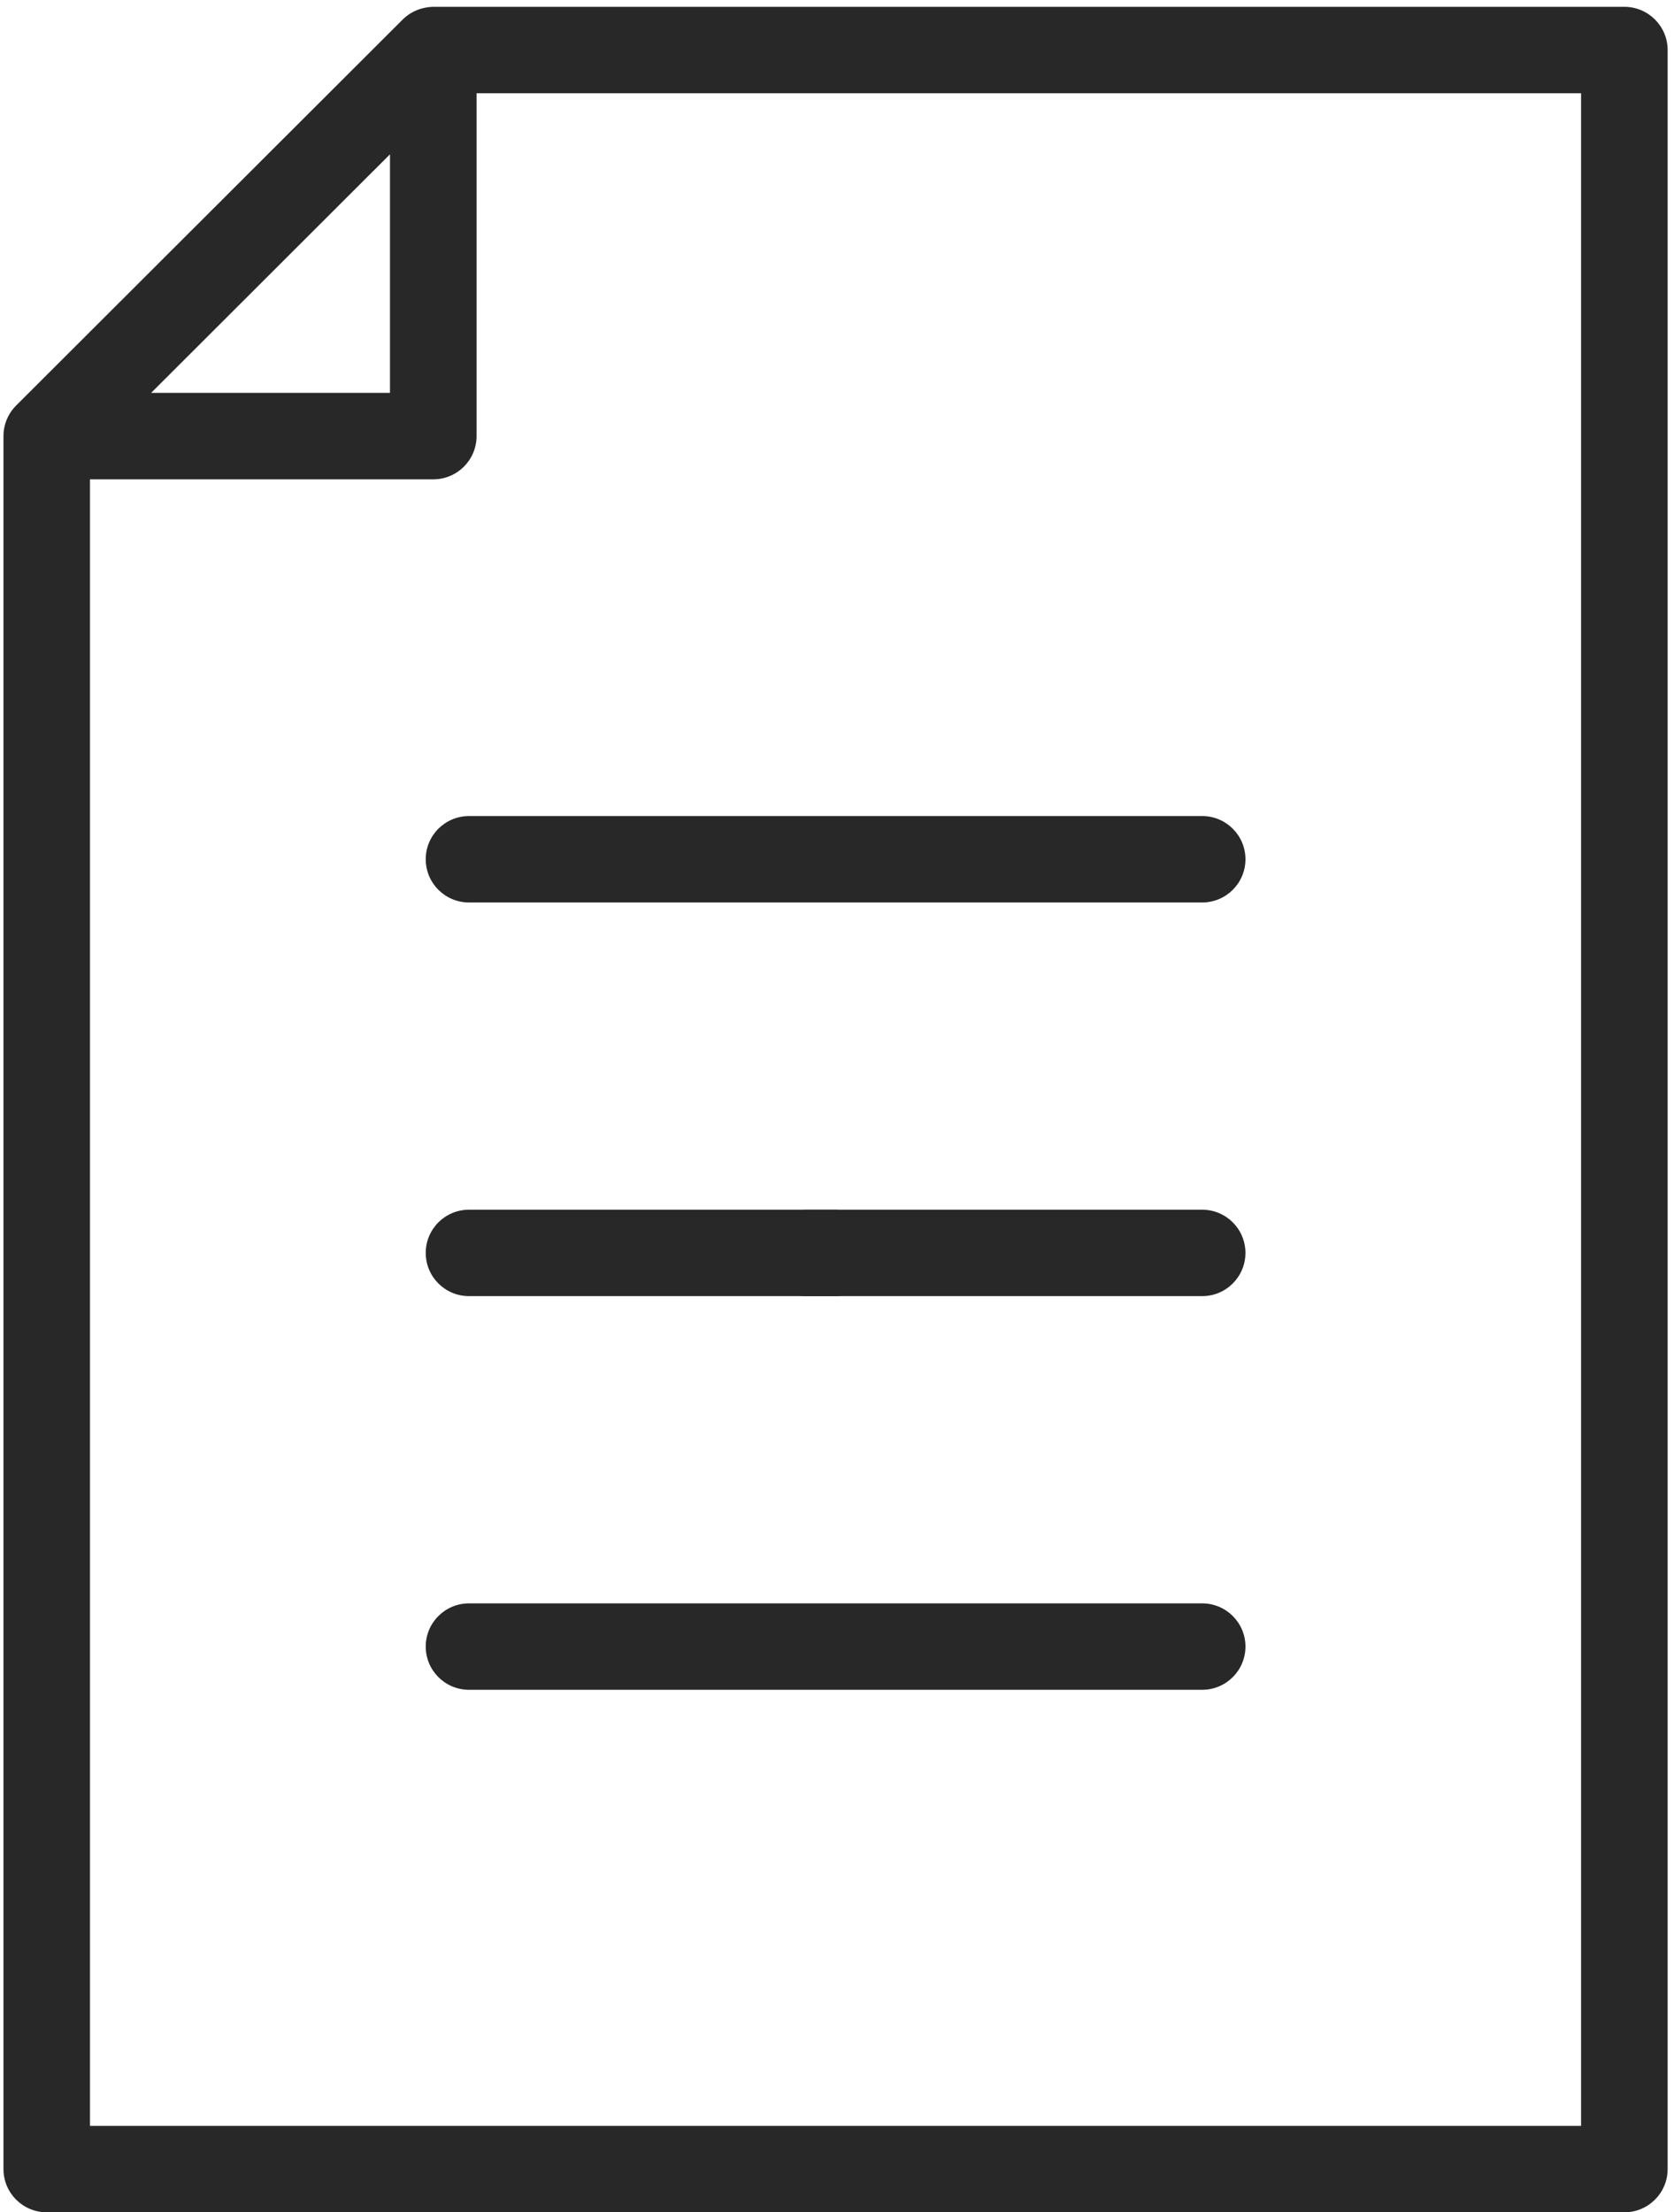
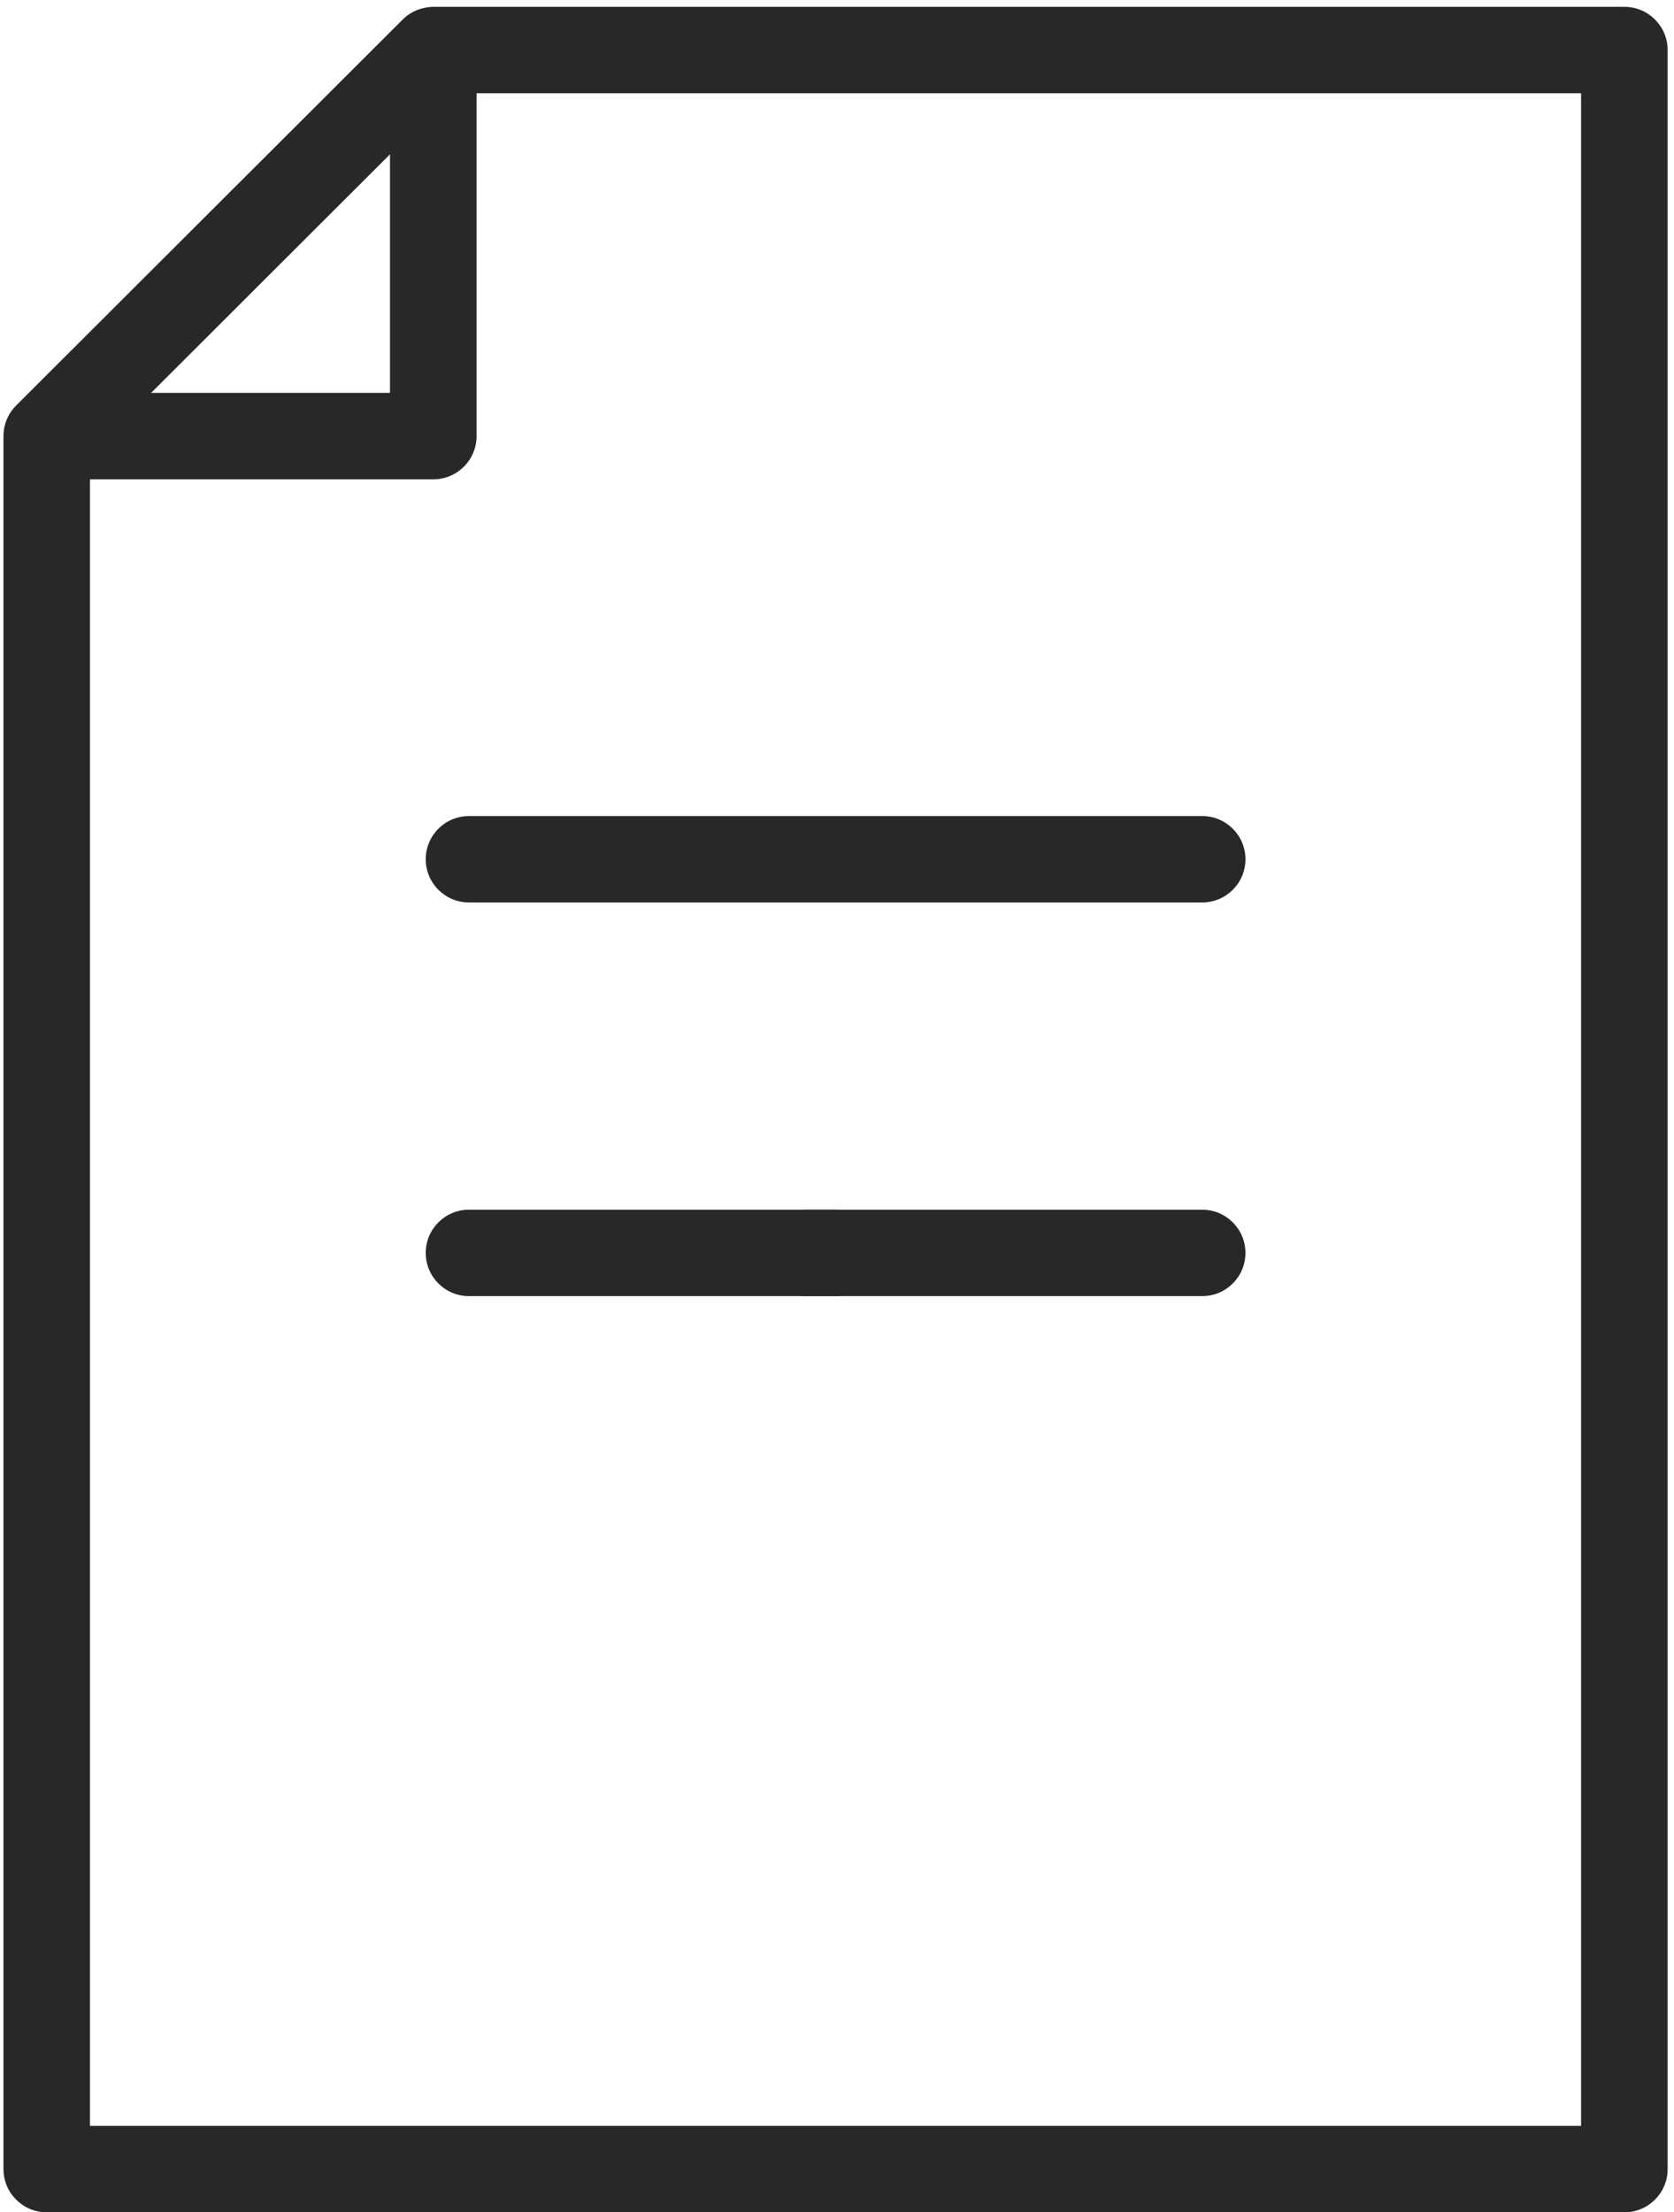
<svg xmlns="http://www.w3.org/2000/svg" width="81" height="107" viewBox="0 0 81 107" fill="none">
  <path d="M78.598 0.33H21C19.843 0.33 18.906 1.266 18.906 2.42C18.906 3.575 19.843 4.511 21 4.511H76.504V102.82H4.354V21.955L18.87 7.464V19.002H3.5C2.343 19.002 1.406 19.938 1.406 21.092C1.406 22.247 2.343 23.183 3.5 23.183H20.966C22.122 23.183 23.06 22.247 23.06 21.092V2.42C23.056 1.576 22.546 0.819 21.764 0.495C20.984 0.172 20.084 0.35 19.485 0.944L0.781 19.613C0.389 20.005 0.168 20.536 0.168 21.091V104.91C0.168 106.064 1.105 107 2.262 107H78.598C79.754 107 80.692 106.064 80.692 104.91V2.42C80.692 1.266 79.754 0.33 78.598 0.33Z" fill="#282828" />
  <path d="M58.17 39.469H22.694C21.537 39.469 20.6 40.404 20.6 41.559C20.6 42.713 21.537 43.649 22.694 43.649H58.17C59.326 43.649 60.264 42.713 60.264 41.559C60.264 40.404 59.326 39.469 58.17 39.469Z" fill="#282828" />
  <path d="M58.169 58.508H38.999C37.843 58.508 36.905 59.444 36.905 60.598C36.905 61.753 37.843 62.688 38.999 62.688H58.169C59.326 62.688 60.263 61.753 60.263 60.598C60.263 59.444 59.326 58.508 58.169 58.508Z" fill="#282828" />
  <path d="M22.694 62.688H40.429C41.586 62.688 42.523 61.753 42.523 60.598C42.523 59.444 41.586 58.508 40.429 58.508H22.694C21.537 58.508 20.6 59.444 20.6 60.598C20.6 61.753 21.537 62.688 22.694 62.688Z" fill="#282828" />
-   <path d="M22.694 81.728H58.17C59.326 81.728 60.264 80.792 60.264 79.638C60.264 78.483 59.326 77.548 58.17 77.548H22.694C21.537 77.548 20.6 78.483 20.6 79.638C20.6 80.792 21.537 81.728 22.694 81.728Z" fill="#282828" />
</svg>